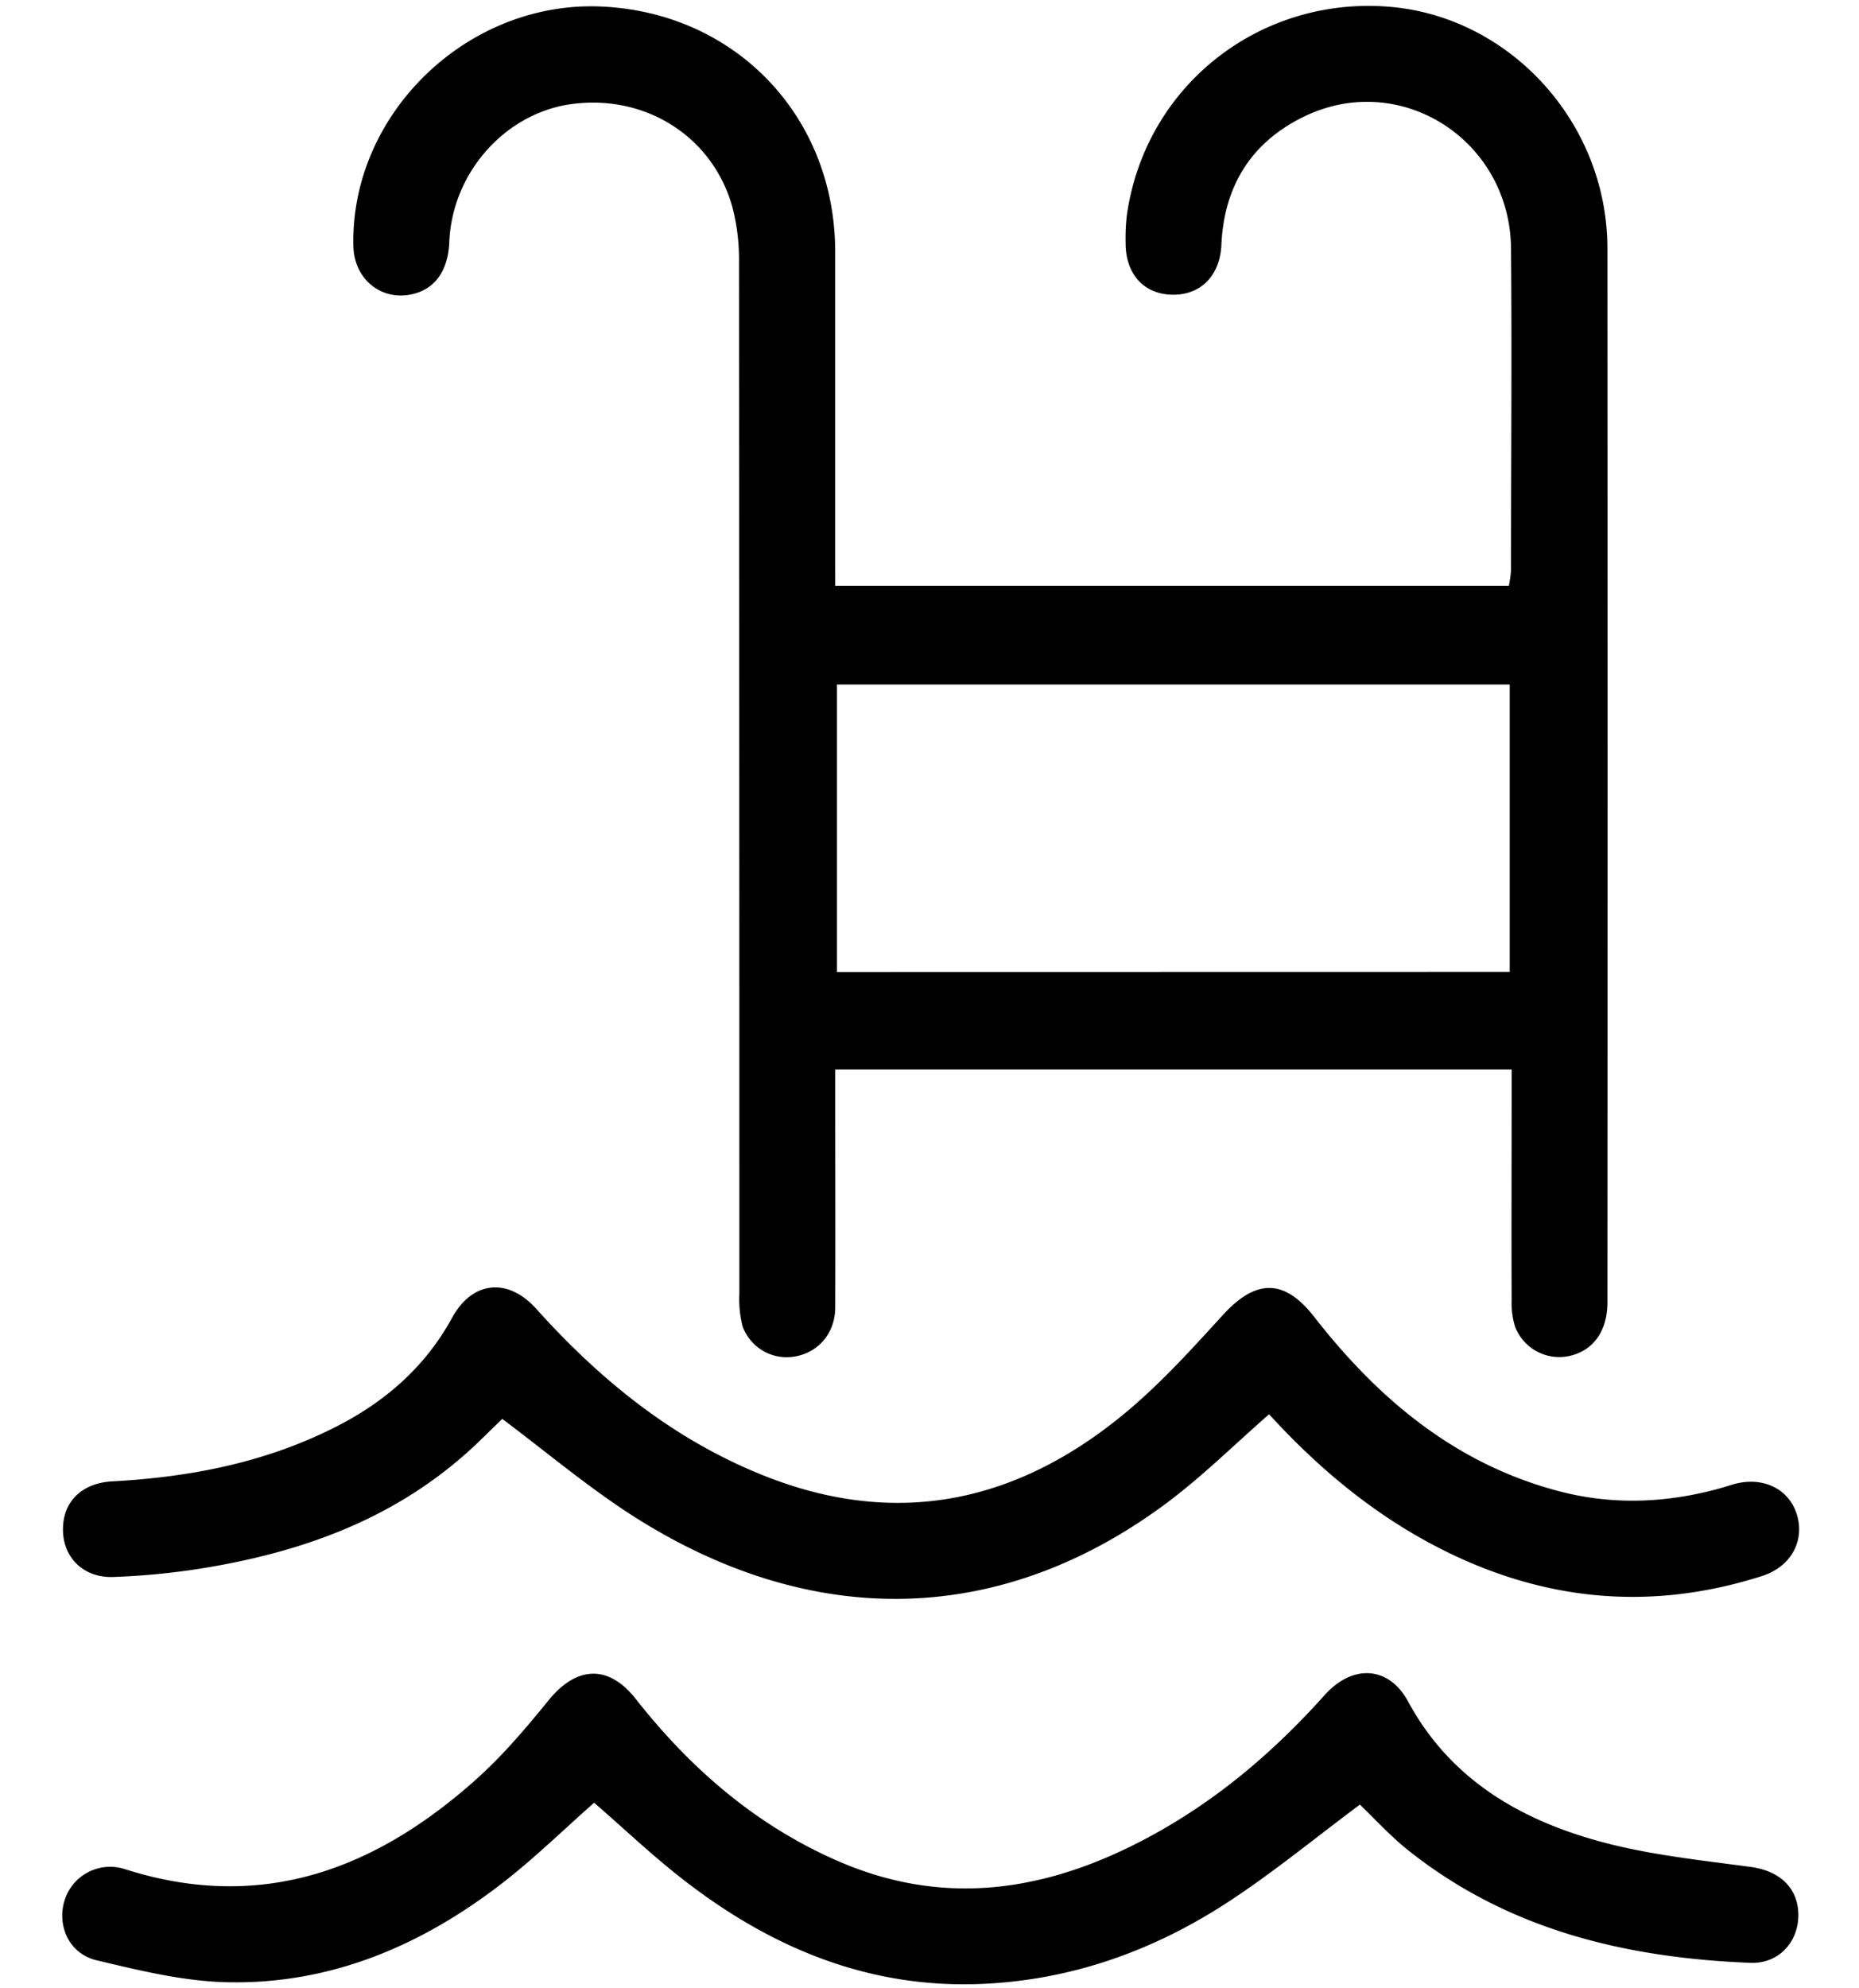
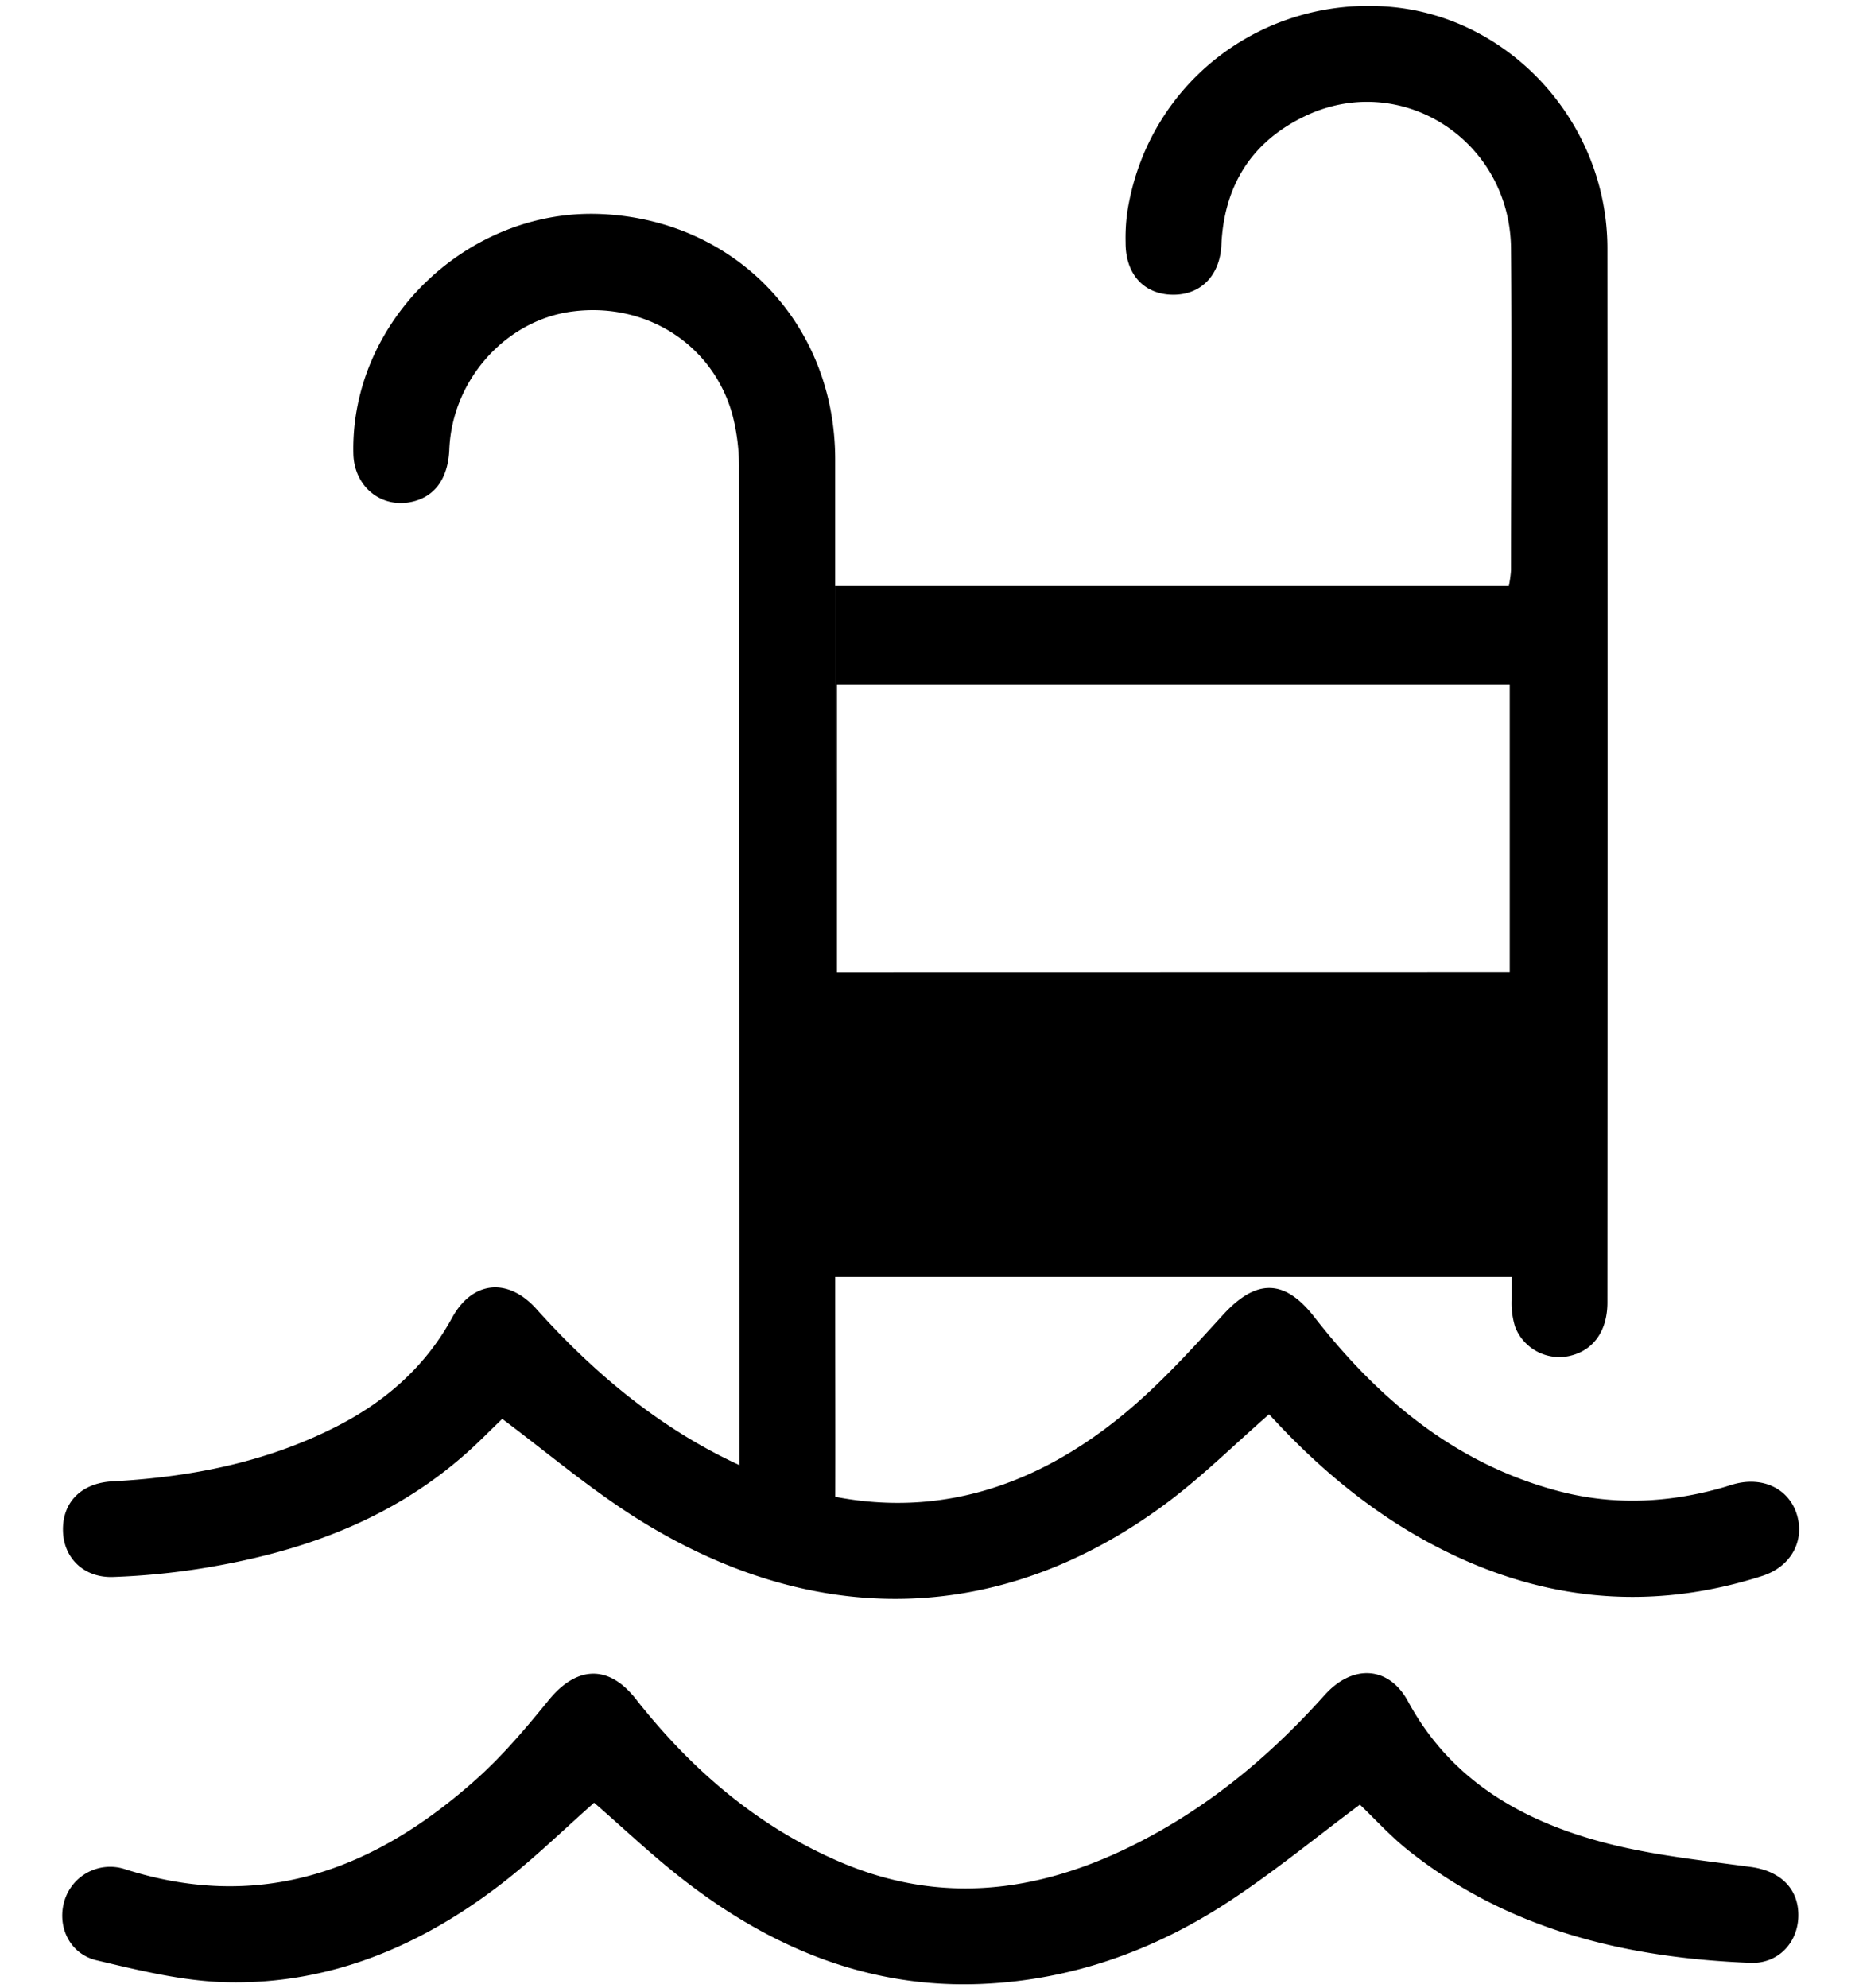
<svg xmlns="http://www.w3.org/2000/svg" width="448" height="479" data-name="Layer 1">
  <g>
    <title>Layer 1</title>
    <path id="svg_1" d="m1259.05,179.1l0,-6c0,-32 0.56,-64 -0.2,-96c-0.47,-19.85 14,-38.42 37.91,-37.74c6.16,0.18 12.33,0 18.5,0c21.8,0.18 36.68,15 36.73,36.87q0.12,63.48 0,127q0,73.25 0,146.48c0,24.19 -14.33,38.58 -38.51,38.46c-9,0 -18.09,0.35 -26.89,-1c-15.83,-2.49 -27.41,-16.73 -27.49,-32.8c-0.15,-32.83 0,-65.66 -0.06,-98.49l0,-7.18l-6.68,0q-52.76,0 -105.49,0a45.79,45.79 0 0 1 -6,-0.25a11.31,11.31 0 0 1 -9.74,-9.89a11.34,11.34 0 0 1 7.5,-12.18a24.53,24.53 0 0 1 7.36,-0.91q53.25,-0.09 106.49,0l6.21,0l0,-23.17l-6.07,0q-54.24,0 -108.48,0c-5.1,0 -9.2,-1.63 -11.69,-6.16a10.94,10.94 0 0 1 0.54,-11.84c2.63,-4 6.54,-5.21 11.2,-5.2q46.5,0.1 93,0l21.86,0zm23.11,34.65q0,69 0,138c0,8.63 4.6,13.23 13.25,13.34c5.66,0.08 11.33,0 17,0c12.71,0 16.28,-3.58 16.28,-16.37l0,-152q0,-59.74 0,-119.49c0,-10.48 -4,-14.46 -14.54,-14.53q-8.74,-0.06 -17.5,0c-10.5,0.07 -14.48,4.07 -14.49,14.54l0,136.51z" />
    <path id="svg_2" d="m1119.28,214.28c0,45.15 -0.6,90.31 0.25,135.45c0.43,22.6 -16.39,40.11 -39.05,38.57c-7.8,-0.52 -15.74,0.54 -23.46,-0.45c-18.46,-2.35 -30.61,-16.86 -30.67,-36c-0.11,-31.65 0,-63.31 0,-95q0,-90.22 0,-180.44c0,-17.71 9.51,-32.57 25.72,-35.21a134.15,134.15 0 0 1 41.57,-0.07c15.84,2.47 25.61,17.11 25.63,33.63q0.07,69.8 0.01,139.52zm-23.11,-0.53q0,-69 0,-138c0,-8.27 -4.28,-12.76 -12.47,-13c-6.16,-0.18 -12.33,0 -18.5,0c-11.83,0 -15.53,3.7 -15.53,15.52q0,55.5 0,111q0,80.75 0,161.5c0,10.05 4.32,14.33 14.27,14.37q9,0 18,0c9.92,0 14.25,-4.39 14.25,-14.36q0,-68.53 -0.02,-137.03z" />
    <path id="svg_3" d="m1410.08,213.82c0,23.17 0.12,46.33 0,69.49c-0.12,19.51 -15.5,35.07 -34.29,35c-6.84,0 -12.07,-4.78 -12.25,-11.19c-0.18,-6.1 4.59,-11.18 11.15,-11.89c8.26,-0.89 12.22,-5 12.23,-13.4q0.09,-68 0,-136c0,-8.54 -3.94,-12.55 -12.68,-13.56c-6.25,-0.72 -10.89,-5.8 -10.71,-11.71a11.88,11.88 0 0 1 11.7,-11.35c18.6,-0.63 34.72,15.44 34.85,35.07c0.11,23.22 0,46.38 0,69.54z" />
    <path id="svg_4" d="m1001.71,318.31c-17.77,-0.36 -33.2,-15.2 -33.32,-33.36q-0.48,-71 0,-142c0.11,-18.1 15.41,-33.11 33.14,-33.67c7.46,-0.23 13,4.43 13.32,11.2c0.28,6.21 -4.47,11.07 -11.58,11.87c-7.55,0.84 -11.77,5.18 -11.78,12.88q-0.14,68.51 0,137c0,7.83 4.18,12.27 11.59,13s12.23,5.87 11.78,12.27c-0.5,6.63 -5.76,10.96 -13.15,10.81z" />
    <path id="svg_5" d="m928.77,215.12c0,-12.76 4,-22.69 11.69,-31.16c5.18,-5.73 12.12,-6.52 17.21,-2.12c5.36,4.63 5.39,11.39 0.08,17.58c-7.86,9.15 -7.85,19.88 0,28.87c5.18,5.92 5.3,12.65 0.32,17.29s-12.45,4 -17.65,-1.81c-7.6,-8.49 -11.7,-18.41 -11.65,-28.65z" />
    <path id="svg_6" d="m1449.62,213.55a43.26,43.26 0 0 1 -12.16,30.71c-5.08,5.42 -12.49,5.83 -17.3,1.18s-4.72,-11.27 0.23,-16.92c8.14,-9.29 8.17,-19.88 0.11,-29.23c-5.15,-6 -5.16,-12.57 0,-17.24s12,-3.91 17.23,1.69a43.32,43.32 0 0 1 11.89,29.81z" />
-     <path id="svg_7" d="m201.28,141.17l162.34,0a29.86,29.86 0 0 0 0.52,-3.8c0,-25.84 0.23,-51.68 0,-77.52c-0.26,-26.12 -26.55,-42.94 -49.71,-31.84c-12.8,6.14 -19.45,16.72 -20.09,31c-0.33,7.4 -5,12.14 -11.86,12s-11.25,-5 -11.22,-12.52a46.38,46.38 0 0 1 0.35,-7c4.69,-31.46 32.68,-52.67 63.76,-49.81c28.71,2.64 51.93,27.94 52,58.07q0.07,127 0,254.06c0,7 -3.5,11.74 -9.36,12.95a11.42,11.42 0 0 1 -12.89,-7.09a19.32,19.32 0 0 1 -0.83,-6.36c-0.07,-16.67 0,-33.34 0,-50l0,-5.63l-163.01,0l0,5.79c0,17.17 0.06,34.34 0,51.51c0,6.14 -3.91,10.75 -9.49,11.82a11.3,11.3 0 0 1 -12.82,-7.19a26.08,26.08 0 0 1 -0.79,-7.87q0,-124.29 -0.09,-248.56a50,50 0 0 0 -1.6,-13.31c-4.71,-16.87 -20.72,-27.06 -38.38,-24.84c-16.18,2 -29.14,16.47 -29.83,33.24c-0.28,6.8 -3.3,11.19 -8.62,12.54c-7.58,1.92 -14.31,-3.41 -14.5,-11.49c-0.75,-31.93 27.57,-59.25 59.87,-57.74s56.18,26.5 56.24,59c0,25 0,50 0,75l0.01,5.59zm162.55,93l0,-69.25l-162.13,0l0,69.28l162.13,-0.03z" />
+     <path id="svg_7" d="m201.28,141.17l162.34,0a29.86,29.86 0 0 0 0.52,-3.8c0,-25.84 0.23,-51.68 0,-77.52c-0.26,-26.12 -26.55,-42.94 -49.71,-31.84c-12.8,6.14 -19.45,16.72 -20.09,31c-0.33,7.4 -5,12.14 -11.86,12s-11.25,-5 -11.22,-12.52a46.38,46.38 0 0 1 0.35,-7c4.69,-31.46 32.68,-52.67 63.76,-49.81c28.71,2.64 51.93,27.94 52,58.07q0.07,127 0,254.06c0,7 -3.5,11.74 -9.36,12.95a11.42,11.42 0 0 1 -12.89,-7.09a19.32,19.32 0 0 1 -0.83,-6.36l0,-5.63l-163.01,0l0,5.79c0,17.17 0.06,34.34 0,51.51c0,6.14 -3.91,10.75 -9.49,11.82a11.3,11.3 0 0 1 -12.82,-7.19a26.08,26.08 0 0 1 -0.79,-7.87q0,-124.29 -0.09,-248.56a50,50 0 0 0 -1.6,-13.31c-4.71,-16.87 -20.72,-27.06 -38.38,-24.84c-16.18,2 -29.14,16.47 -29.83,33.24c-0.28,6.8 -3.3,11.19 -8.62,12.54c-7.58,1.92 -14.31,-3.41 -14.5,-11.49c-0.75,-31.93 27.57,-59.25 59.87,-57.74s56.18,26.5 56.24,59c0,25 0,50 0,75l0.01,5.59zm162.55,93l0,-69.25l-162.13,0l0,69.28l162.13,-0.03z" />
    <path id="svg_8" d="m305.84,340.76c-8.35,7.3 -15.83,14.71 -24.17,21c-40,30.09 -85.77,31.33 -129.4,3.33c-10.87,-7 -20.81,-15.41 -31.23,-23.21c-2.78,2.64 -6,6 -9.49,9c-18.2,15.83 -40,23.37 -63.37,27.09a175.25,175.25 0 0 1 -20.86,2c-7.07,0.27 -12,-4.55 -12.14,-11.12c-0.17,-6.92 4.45,-11.51 11.87,-11.92c18.6,-1 36.65,-4.47 53.45,-12.92c12,-6 21.86,-14.45 28.43,-26.46c4.89,-8.95 13.47,-9.81 20.34,-2.15c15.68,17.45 33.6,31.88 55.64,40.47c31.58,12.3 60.24,6 85.85,-15.09c8.69,-7.15 16.37,-15.63 24,-24c8,-8.72 14.82,-8.66 22,0.58c15.51,19.87 34.14,35.48 59.16,42c12.88,3.33 25.72,2.79 38.49,-0.73c1.12,-0.31 2.23,-0.67 3.35,-1c7.08,-2 13.41,1.1 15.29,7.38s-1.43,12.5 -8.43,14.73c-28.19,9 -55.15,5.74 -80.95,-8.42c-14.45,-7.94 -26.81,-18.48 -37.83,-30.56z" />
    <path id="svg_9" d="m327.72,434.82c-10.67,7.94 -20.83,16.32 -31.78,23.48c-17.83,11.64 -37.45,18.71 -58.94,19.7c-27.29,1.27 -50.87,-8.51 -72,-24.84c-7.61,-5.87 -14.61,-12.55 -21.82,-18.8c-7.24,6.38 -14.36,13.36 -22.2,19.43c-19.52,15.09 -41.46,24.4 -66.36,23.82c-10.49,-0.25 -21,-2.83 -31.33,-5.28c-6.73,-1.6 -9.67,-8.48 -7.67,-14.62a11.5,11.5 0 0 1 14.53,-7.33c33,10.52 60.52,0 84.93,-21.95c6.27,-5.65 11.8,-12.21 17.15,-18.78c6.73,-8.27 14.44,-8.64 21,-0.27c13.41,17.05 29.51,30.88 49.54,39.39c26.68,11.32 52.12,6.29 76.51,-7.47c15.25,-8.59 28.3,-19.88 39.95,-32.88c6.76,-7.53 15.5,-7 20.12,1.58c10.11,18.65 26.85,28.41 46.28,33.71c11.79,3.22 24.15,4.48 36.31,6.13c7,0.94 11.58,5.16 11.44,11.9c-0.14,6.4 -4.9,11.47 -11.57,11.2c-30.19,-1.21 -58.65,-8 -82.82,-27.42c-4.09,-3.32 -7.7,-7.29 -11.27,-10.7z" />
    <path id="svg_16" d="m2098.16,1022.15c61.41,0.26 120.32,11.77 175.52,39.56c21.66,10.92 41.7,24.3 59.32,41.08c7.21,6.86 5,17.94 -4.35,20c-3.22,0.7 -8.09,-0.33 -10.46,-2.49c-43.52,-39.58 -96,-59.44 -152.82,-69.34c-41.44,-7.23 -83.13,-7.46 -124.84,-1.58c-42.22,6 -82.4,18.06 -119.62,39.21a216.44,216.44 0 0 0 -41.79,30.64c-3.32,3.13 -7,5.13 -11.72,3.91c-9.25,-2.39 -12.37,-13.7 -4.82,-19.94c12.92,-10.69 25.9,-21.55 40,-30.49c36.75,-23.22 77.44,-36.43 120,-44.06a411.91,411.91 0 0 1 75.58,-6.5z" />
    <path id="svg_17" d="m2089.26,873.28c64.65,0.15 111.72,40.92 119.24,96.23c1.37,10.11 0.62,20.58 0.06,30.85c-0.42,7.85 -6.36,12.21 -13.58,11.2c-6.4,-0.89 -10.1,-6.51 -9.29,-14.1c5,-46.81 -22,-87 -66.19,-98.37c-52.69,-13.62 -105.77,24.36 -109.71,78.66a142.64,142.64 0 0 0 0.37,19.93c0.51,7.49 -3.14,13.12 -9.61,13.9c-7.24,0.87 -12.47,-3.52 -13.52,-11.43c-3,-22.58 0.18,-44.31 10.65,-64.51c21.05,-40.63 55.17,-60.69 91.58,-62.36z" />
    <path id="svg_18" d="m2109.62,770.29c0,14 0.13,28 0,42c-0.12,9.22 -7.08,14.69 -15.13,12.26c-4.84,-1.46 -8.12,-5.51 -8.14,-11.33q-0.19,-42.74 0,-85.47c0,-7.25 5.39,-12.3 11.9,-12.12s11.28,5.26 11.36,12.69c0.07,13.98 0.01,27.97 0.01,41.97z" />
    <path id="svg_19" d="m1843.97,930.42c9.85,1.69 21,3.59 32.13,5.53c16.39,2.85 32.75,5.81 49.15,8.58c9.64,1.63 14.67,6.66 13.5,13.92s-7.22,10.73 -16.94,9.07q-40.56,-6.93 -81.09,-14.1c-6.9,-1.21 -10.77,-6.54 -10,-13.26c0.74,-5.84 5.62,-9.84 13.25,-9.74z" />
    <path id="svg_20" d="m2353.2,930.39c6.28,-0.06 11.13,4 11.8,9.86c0.76,6.74 -3.12,11.93 -10.06,13.19c-11.12,2 -22.26,3.95 -33.4,5.89q-25.32,4.42 -50.63,8.79a11.85,11.85 0 0 1 -13.84,-9.27c-1.17,-5.83 2.56,-12.16 8.65,-13.26c28.47,-5.17 57,-10.07 85.49,-15.06a16.49,16.49 0 0 1 1.99,-0.14z" />
-     <path id="svg_21" d="m1998.71,853.34c-0.66,5.63 -3.45,9.69 -8.36,11.49s-9.49,0.42 -13.33,-4.12q-16,-18.89 -31.87,-37.84c-7.4,-8.8 -14.84,-17.56 -22.16,-26.42c-5,-6.05 -4.75,-12.78 0.46,-17.29s12.17,-3.65 17.17,2.25q27.1,32.05 54,64.27c1.79,2.18 2.74,5.09 4.09,7.66z" />
    <path id="svg_22" d="m2211.28,865.66c-6.6,-0.27 -10.3,-2.25 -12.34,-6.56c-2.21,-4.63 -1.57,-9 1.78,-13q18.36,-21.78 36.67,-43.6c5.9,-7 11.76,-14.06 17.73,-21c5,-5.89 12,-6.79 17.11,-2.38s5.61,11.29 0.6,17.28c-18.07,21.59 -36.15,43.17 -54.44,64.57c-2.09,2.43 -5.56,3.7 -7.11,4.69z" />
  </g>
</svg>